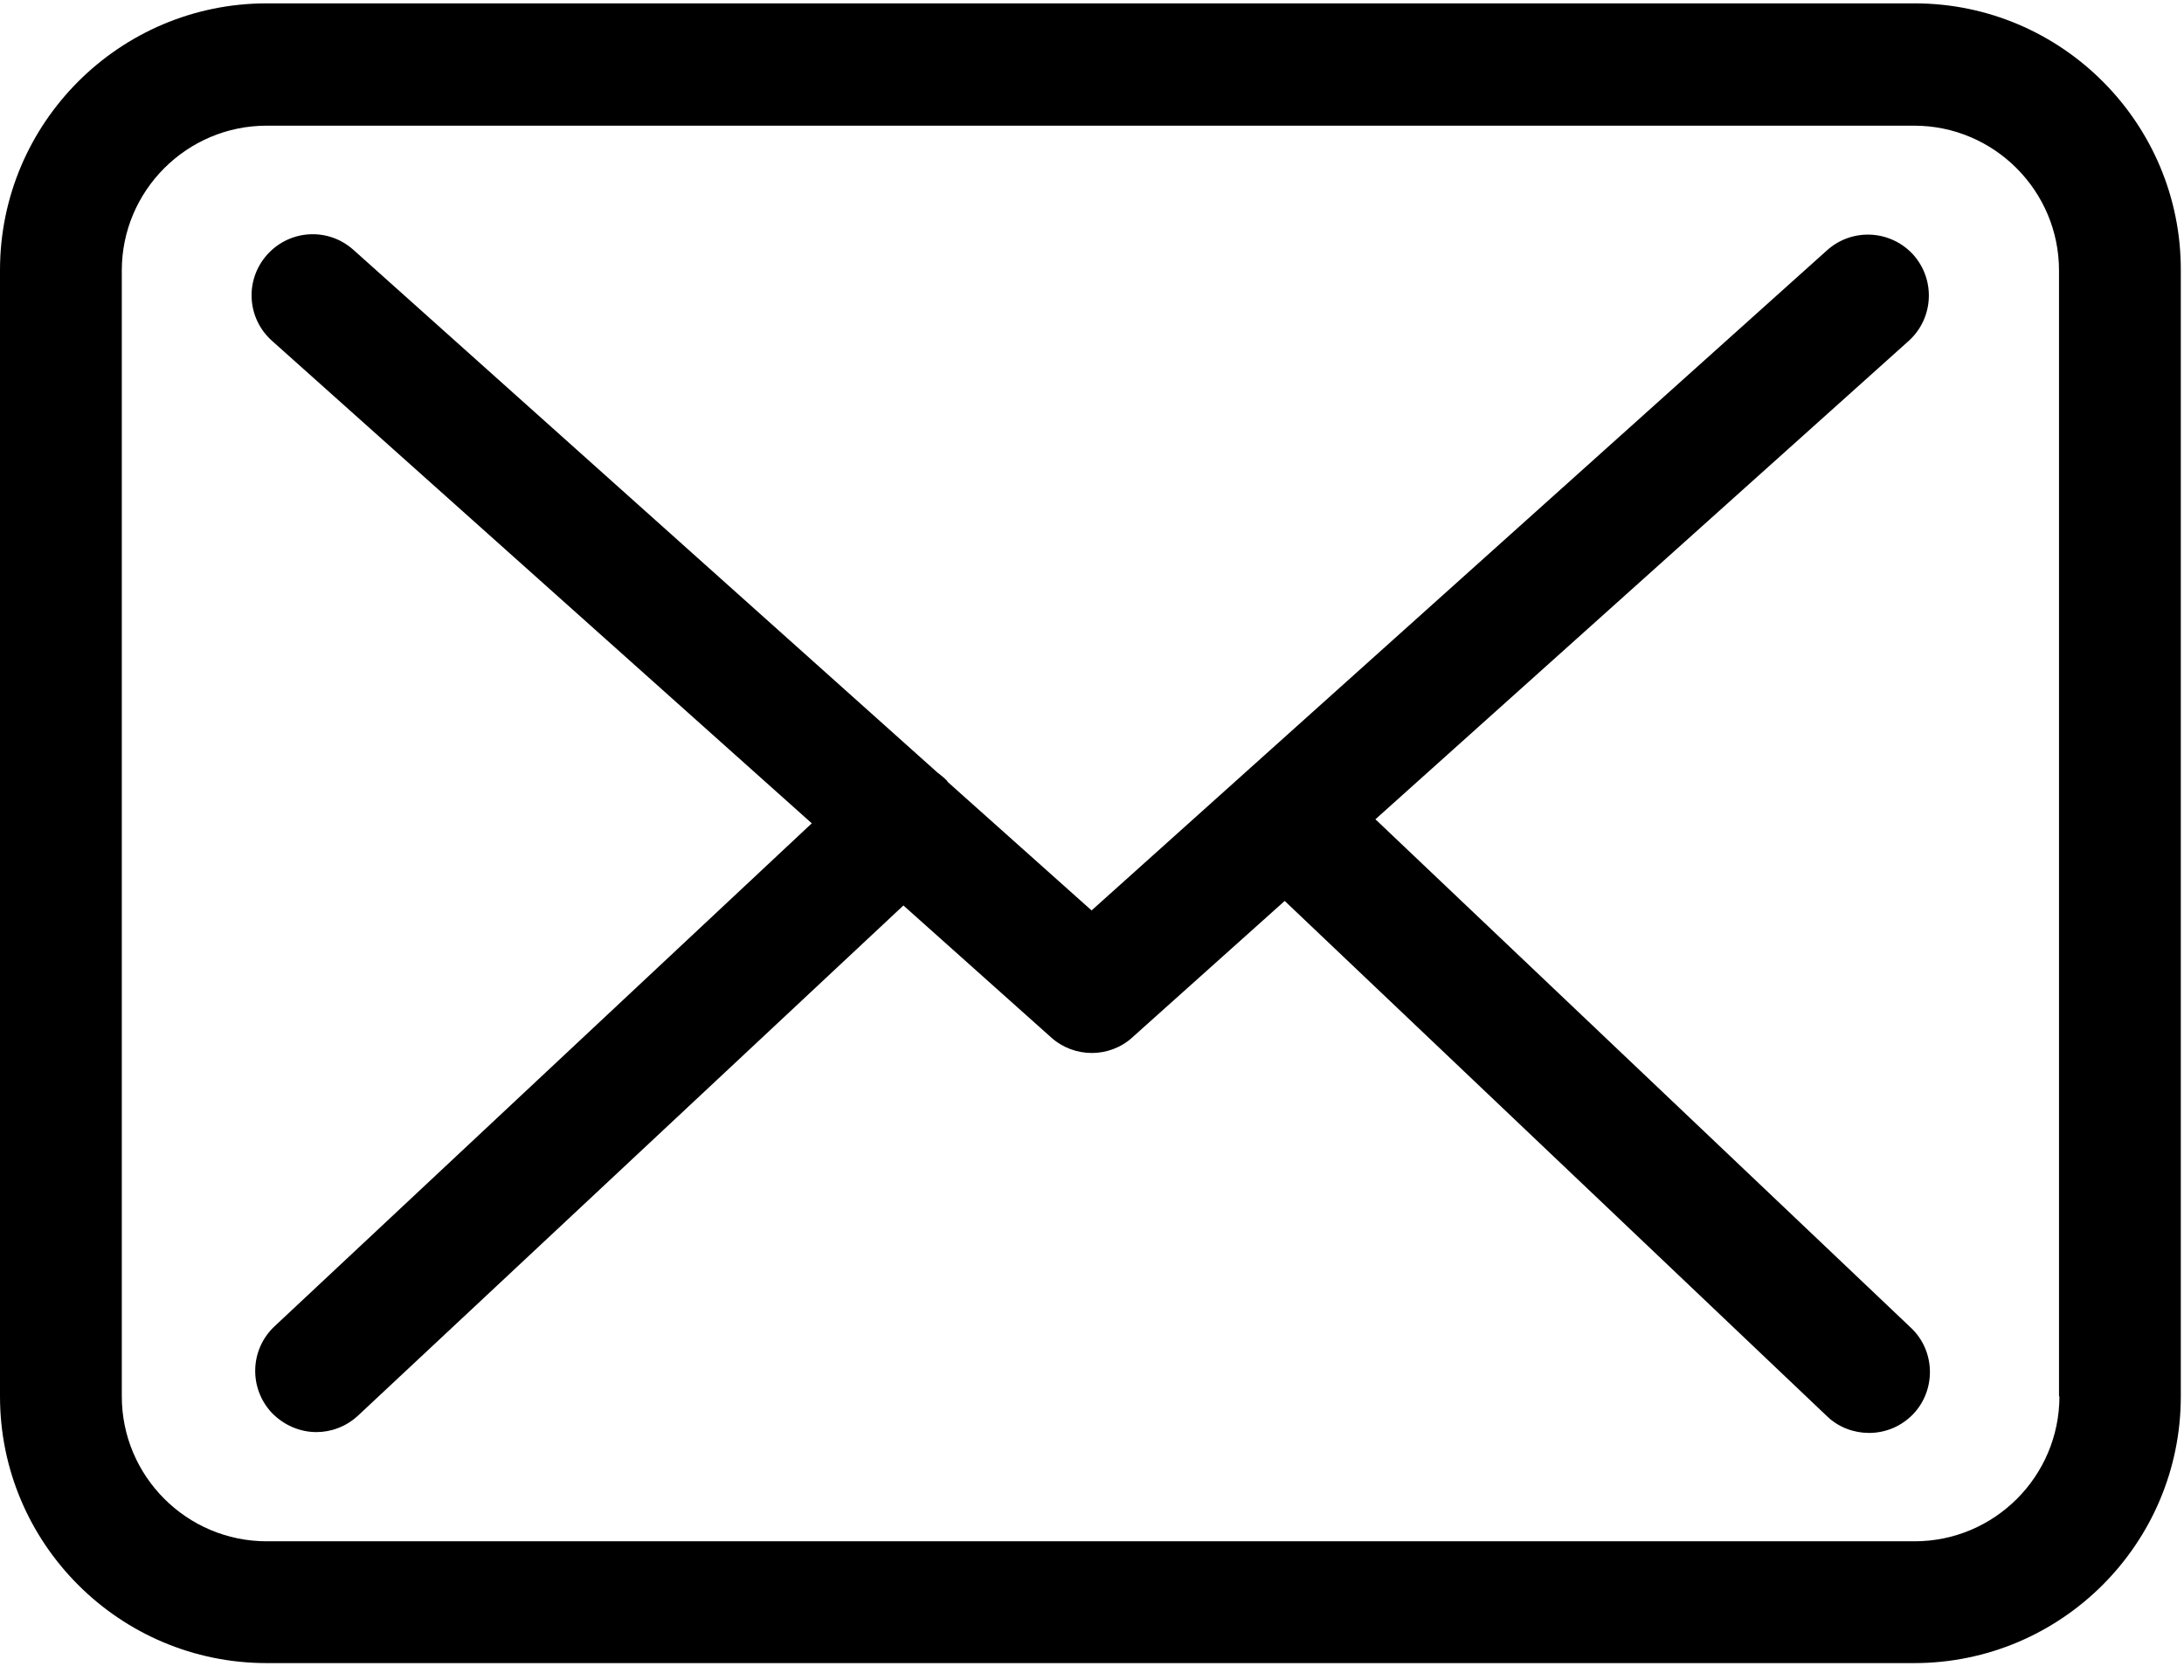
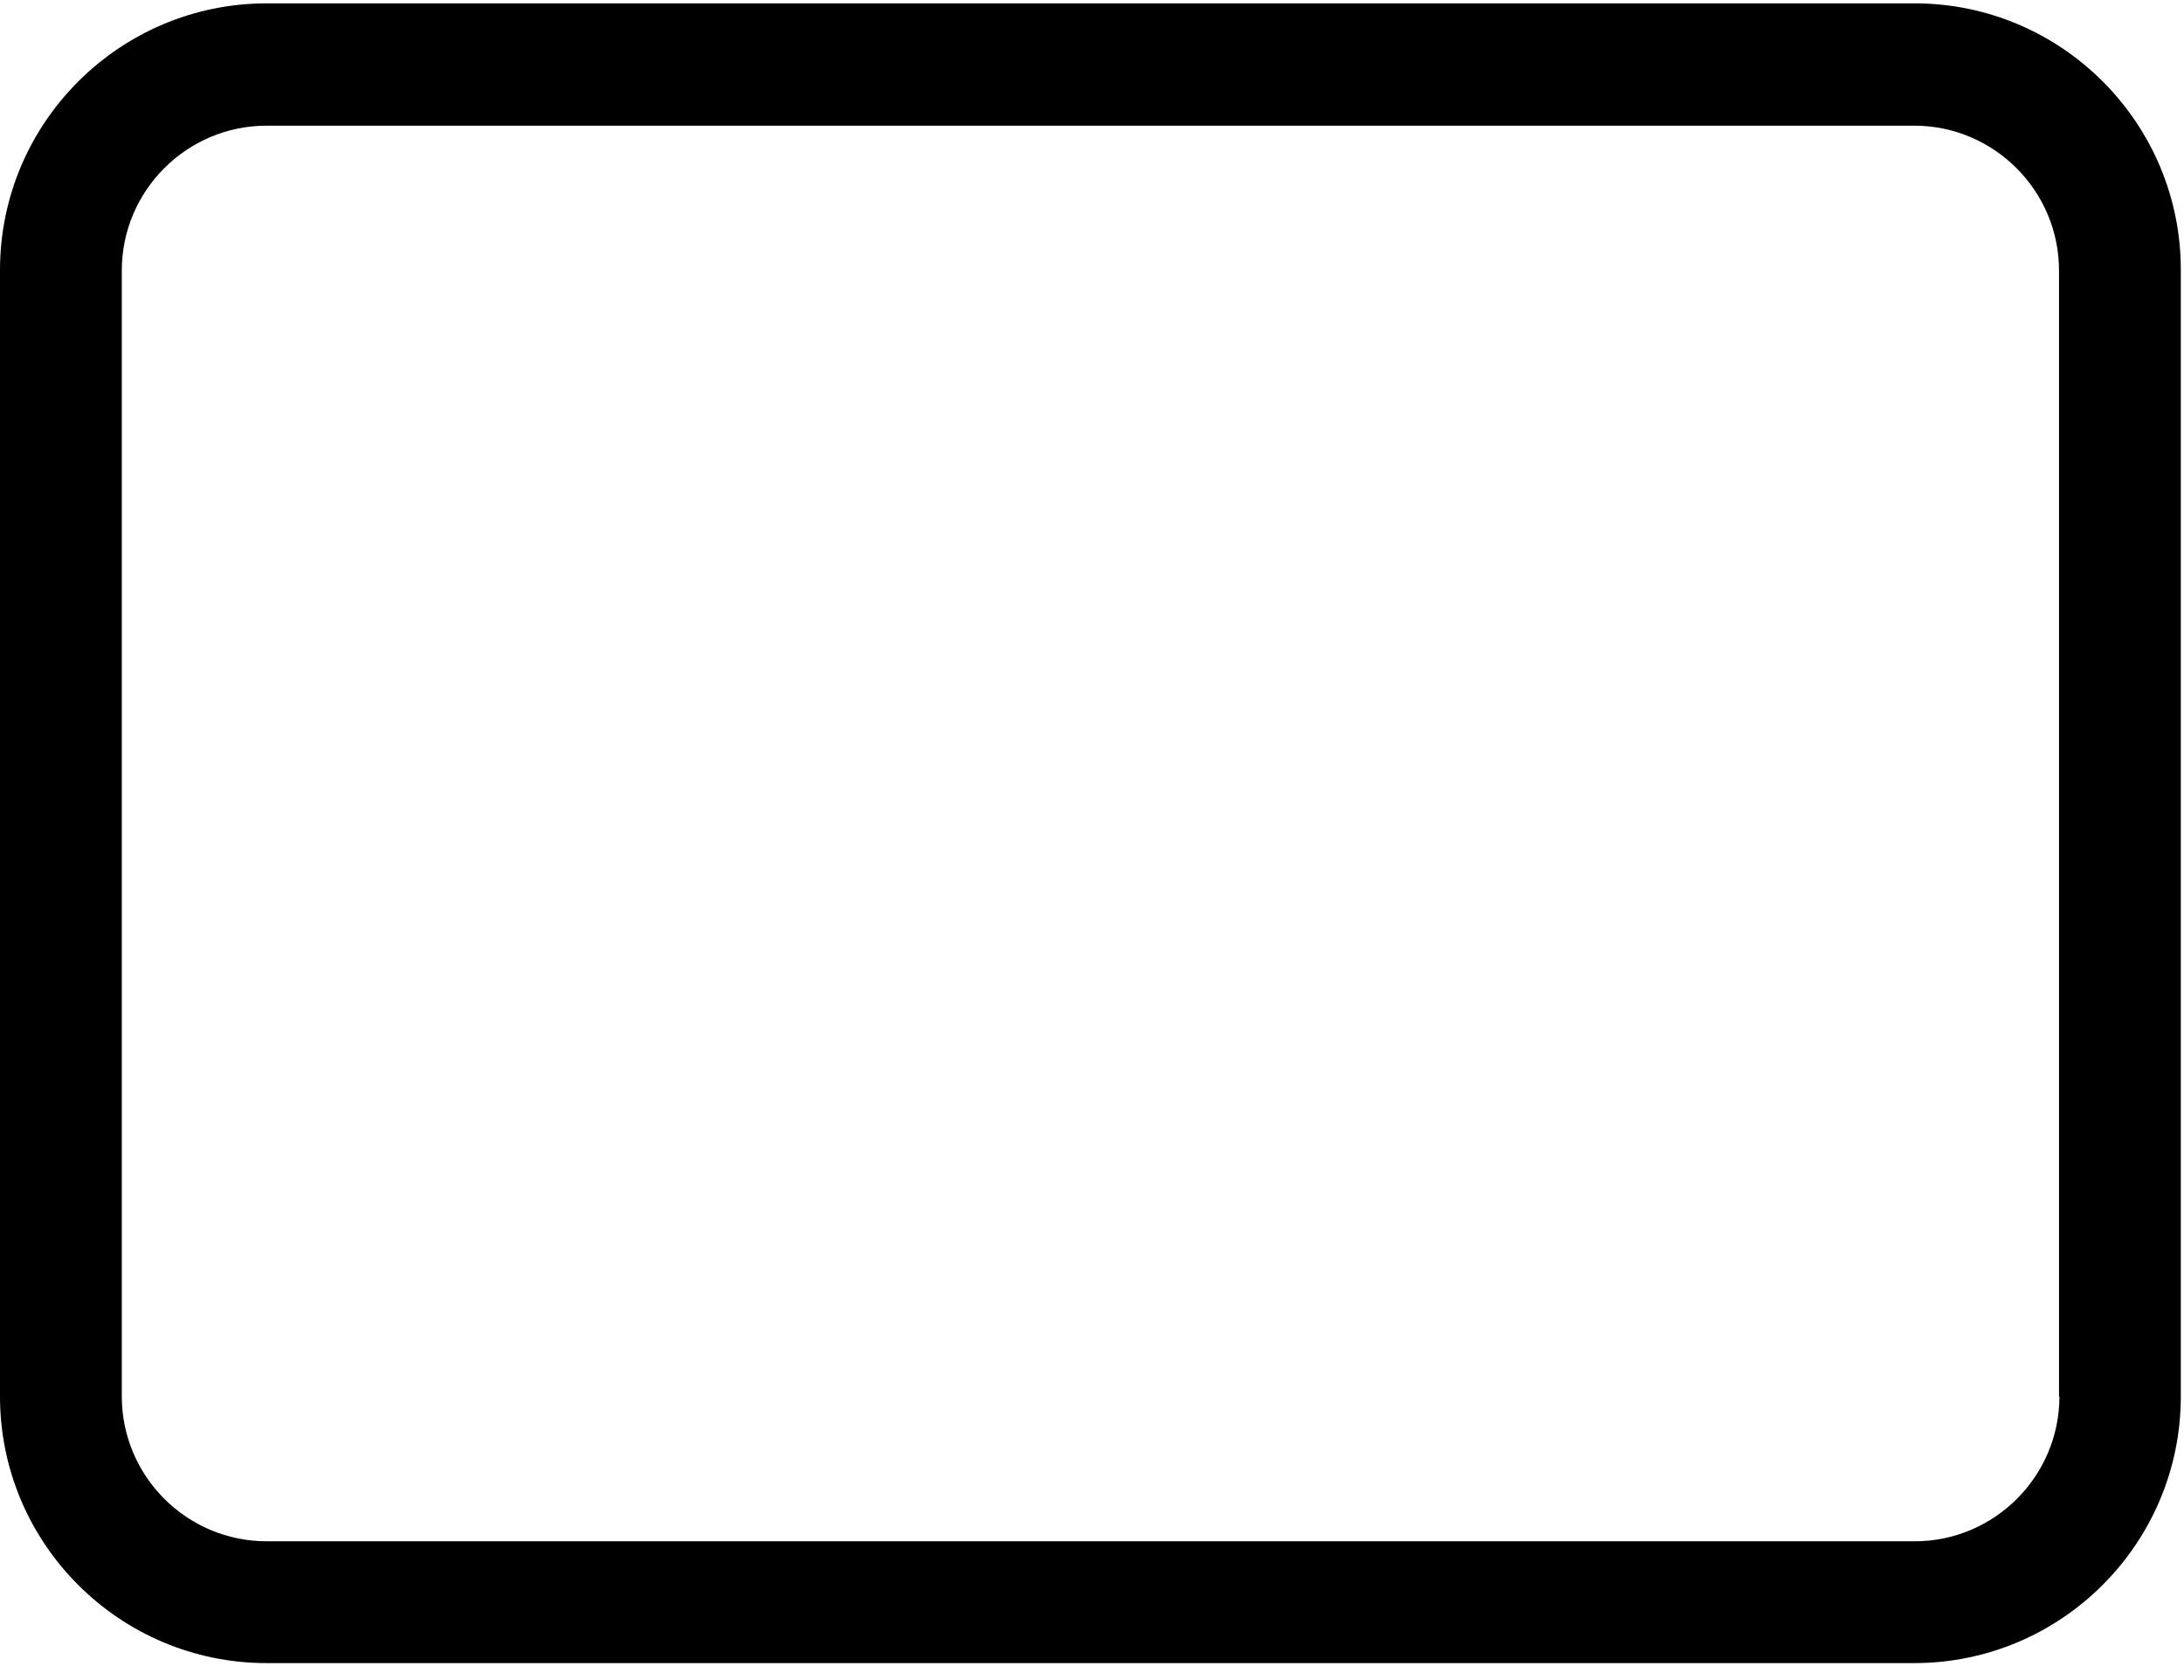
<svg xmlns="http://www.w3.org/2000/svg" width="26px" height="20px" viewBox="0 0 26 20" version="1.1">
  <title>D1F251EF-29F7-49BE-97CF-A0FB98555388</title>
  <g id="desktop" stroke="none" stroke-width="1" fill="none" fill-rule="evenodd">
    <g id="07_VETSAK_CONTACT" transform="translate(-220, -1803)" fill="#000000" fill-rule="nonzero">
      <g id="envelope" transform="translate(220, 1803)">
        <path d="M22.793,0.04 L3.175,0.04 C1.424,0.04 0,1.464 0,3.215 L0,16.623 C0,18.375 1.424,19.798 3.175,19.798 L22.788,19.798 C24.539,19.798 25.962,18.375 25.962,16.623 L25.962,3.22 C25.968,1.469 24.544,0.04 22.793,0.04 Z M24.517,16.623 C24.517,17.574 23.744,18.348 22.793,18.348 L3.175,18.348 C2.224,18.348 1.45,17.574 1.45,16.623 L1.45,3.22 C1.45,2.27 2.224,1.496 3.175,1.496 L22.788,1.496 C23.738,1.496 24.512,2.27 24.512,3.22 L24.512,16.623 L24.517,16.623 Z" id="Shape" />
-         <path d="M16.374,9.753 L22.723,4.058 C23.019,3.79 23.045,3.333 22.777,3.032 C22.508,2.737 22.052,2.71 21.751,2.979 L12.995,10.838 L11.286,9.312 C11.281,9.307 11.276,9.301 11.276,9.296 C11.238,9.258 11.2,9.226 11.157,9.194 L4.206,2.973 C3.905,2.705 3.449,2.732 3.18,3.032 C2.912,3.333 2.938,3.79 3.239,4.058 L9.664,9.801 L3.266,15.791 C2.976,16.065 2.96,16.521 3.234,16.817 C3.379,16.967 3.572,17.048 3.766,17.048 C3.943,17.048 4.12,16.983 4.26,16.854 L10.755,10.779 L12.517,12.353 C12.656,12.476 12.828,12.535 13,12.535 C13.172,12.535 13.349,12.471 13.483,12.347 L15.294,10.725 L21.751,16.86 C21.89,16.994 22.073,17.058 22.25,17.058 C22.444,17.058 22.632,16.983 22.777,16.833 C23.051,16.543 23.04,16.081 22.75,15.807 L16.374,9.753 Z" id="Path" />
      </g>
    </g>
  </g>
</svg>